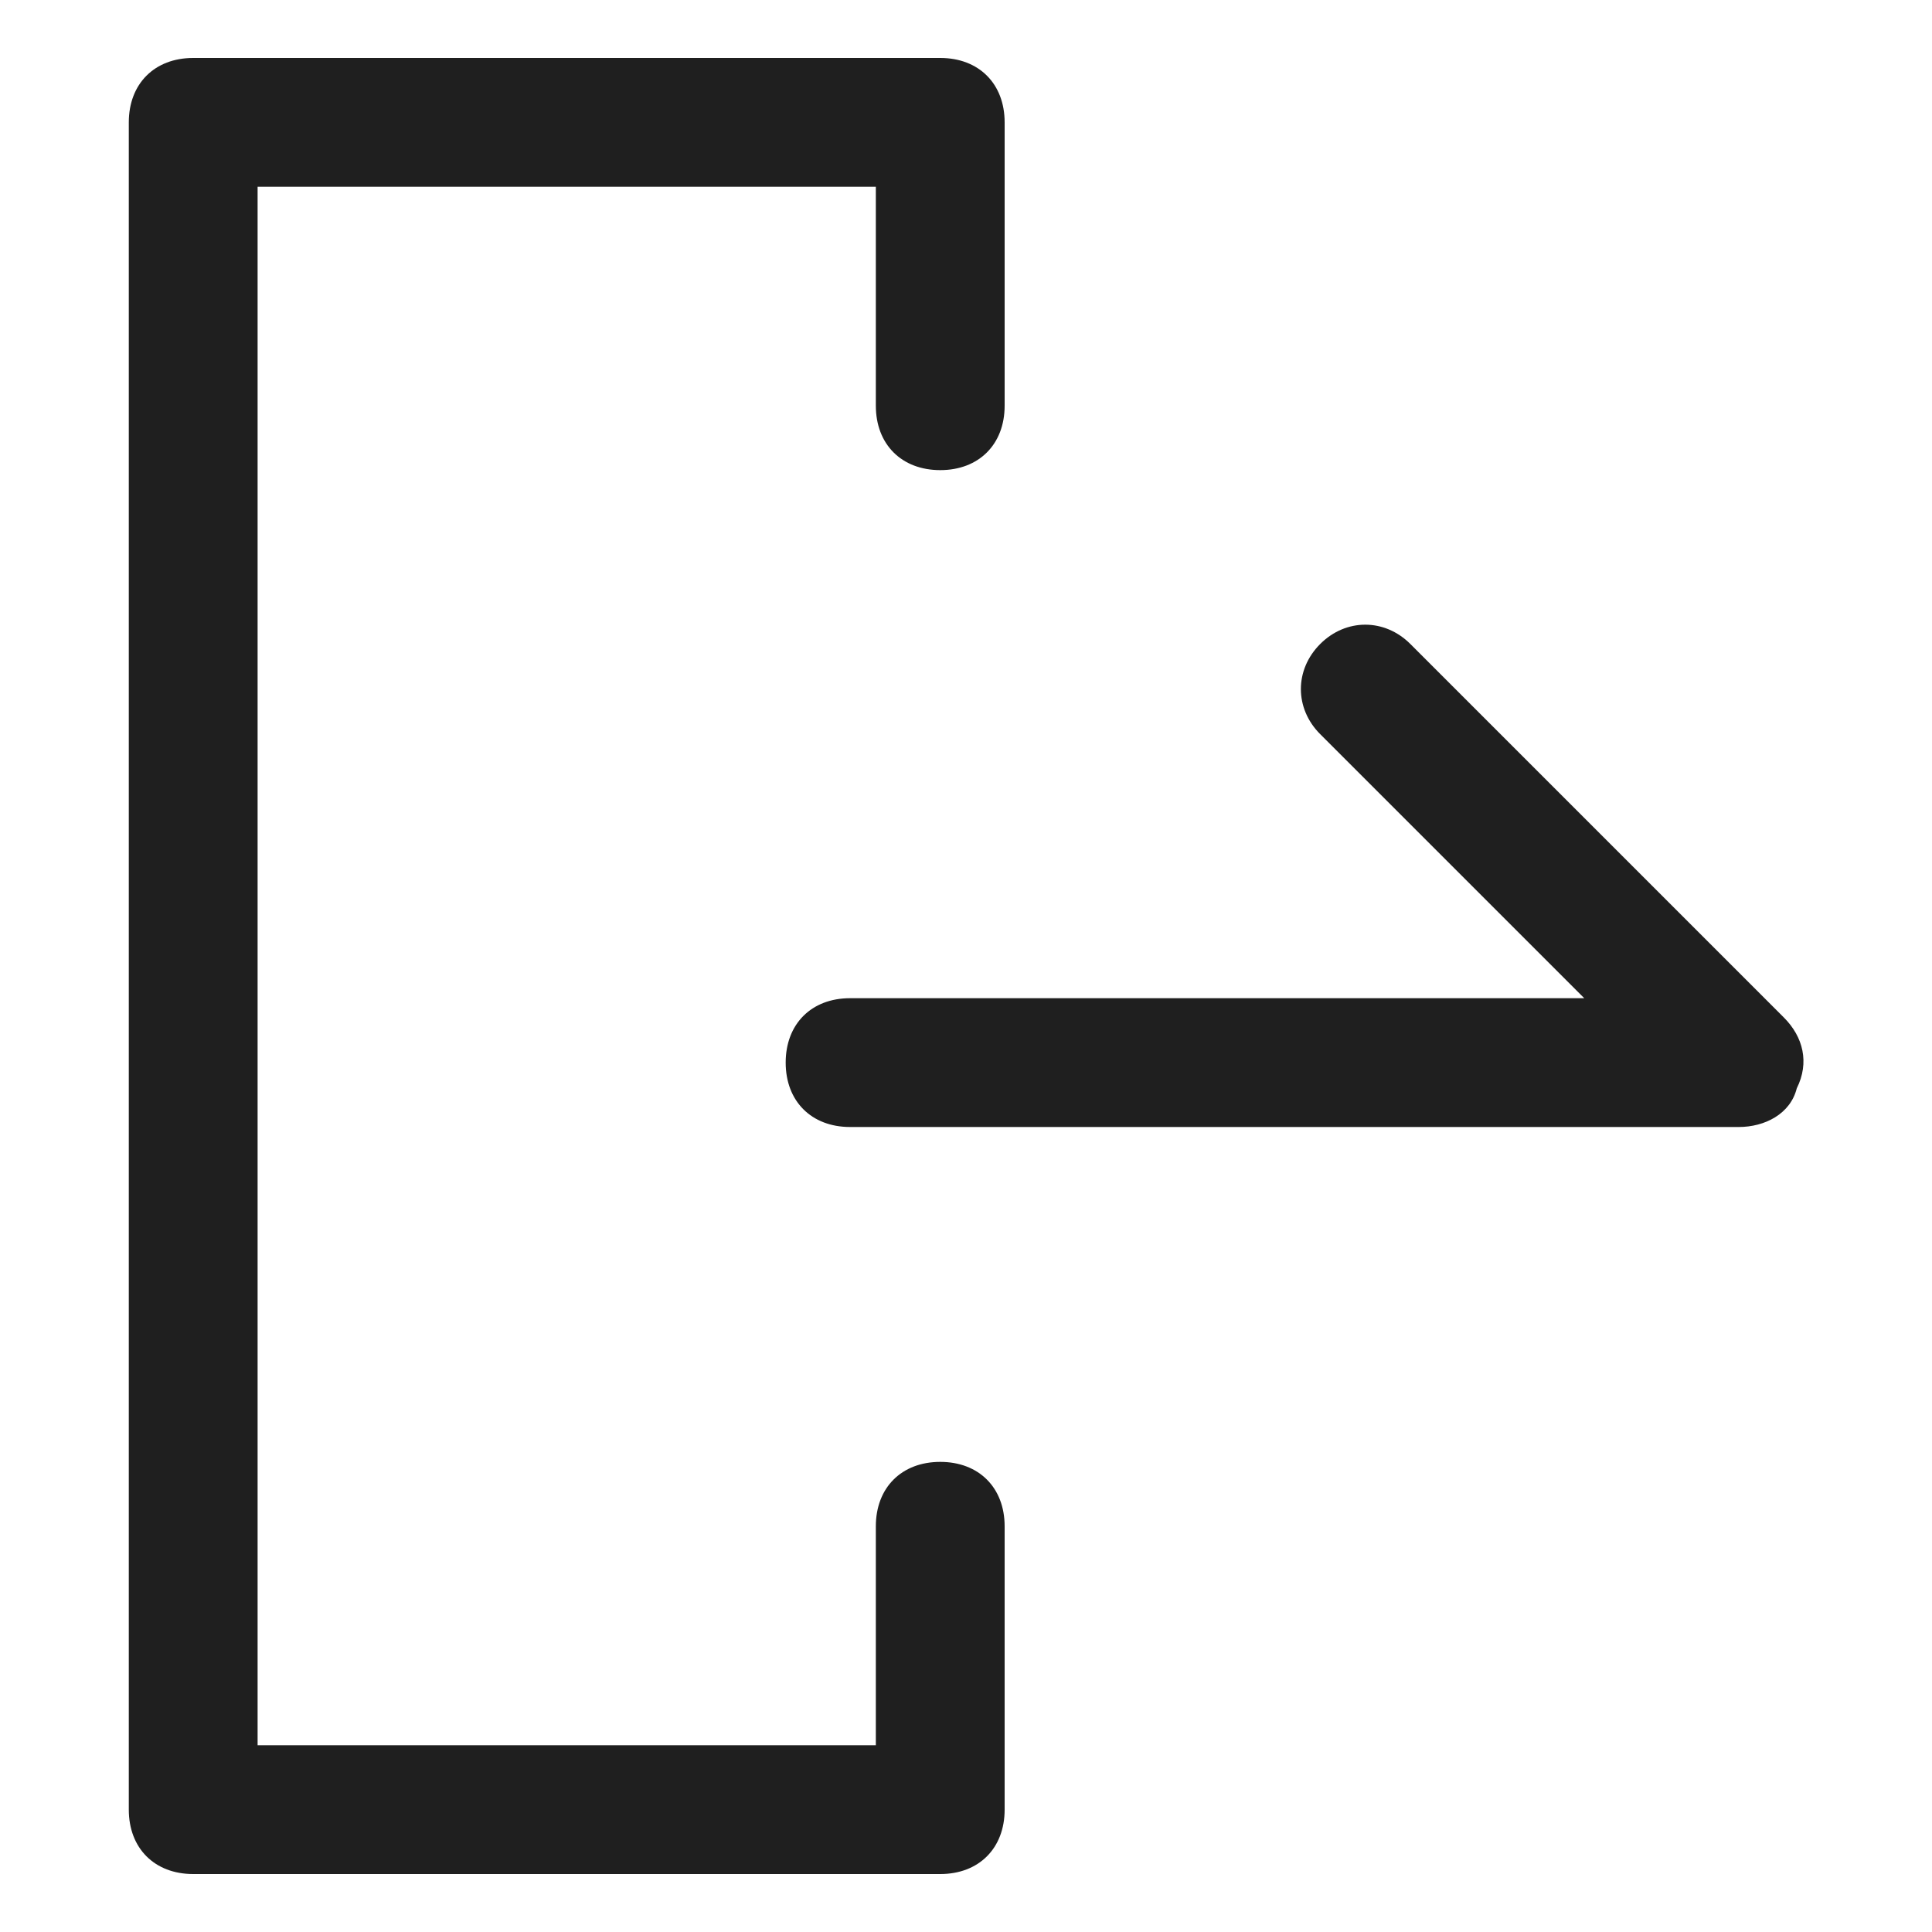
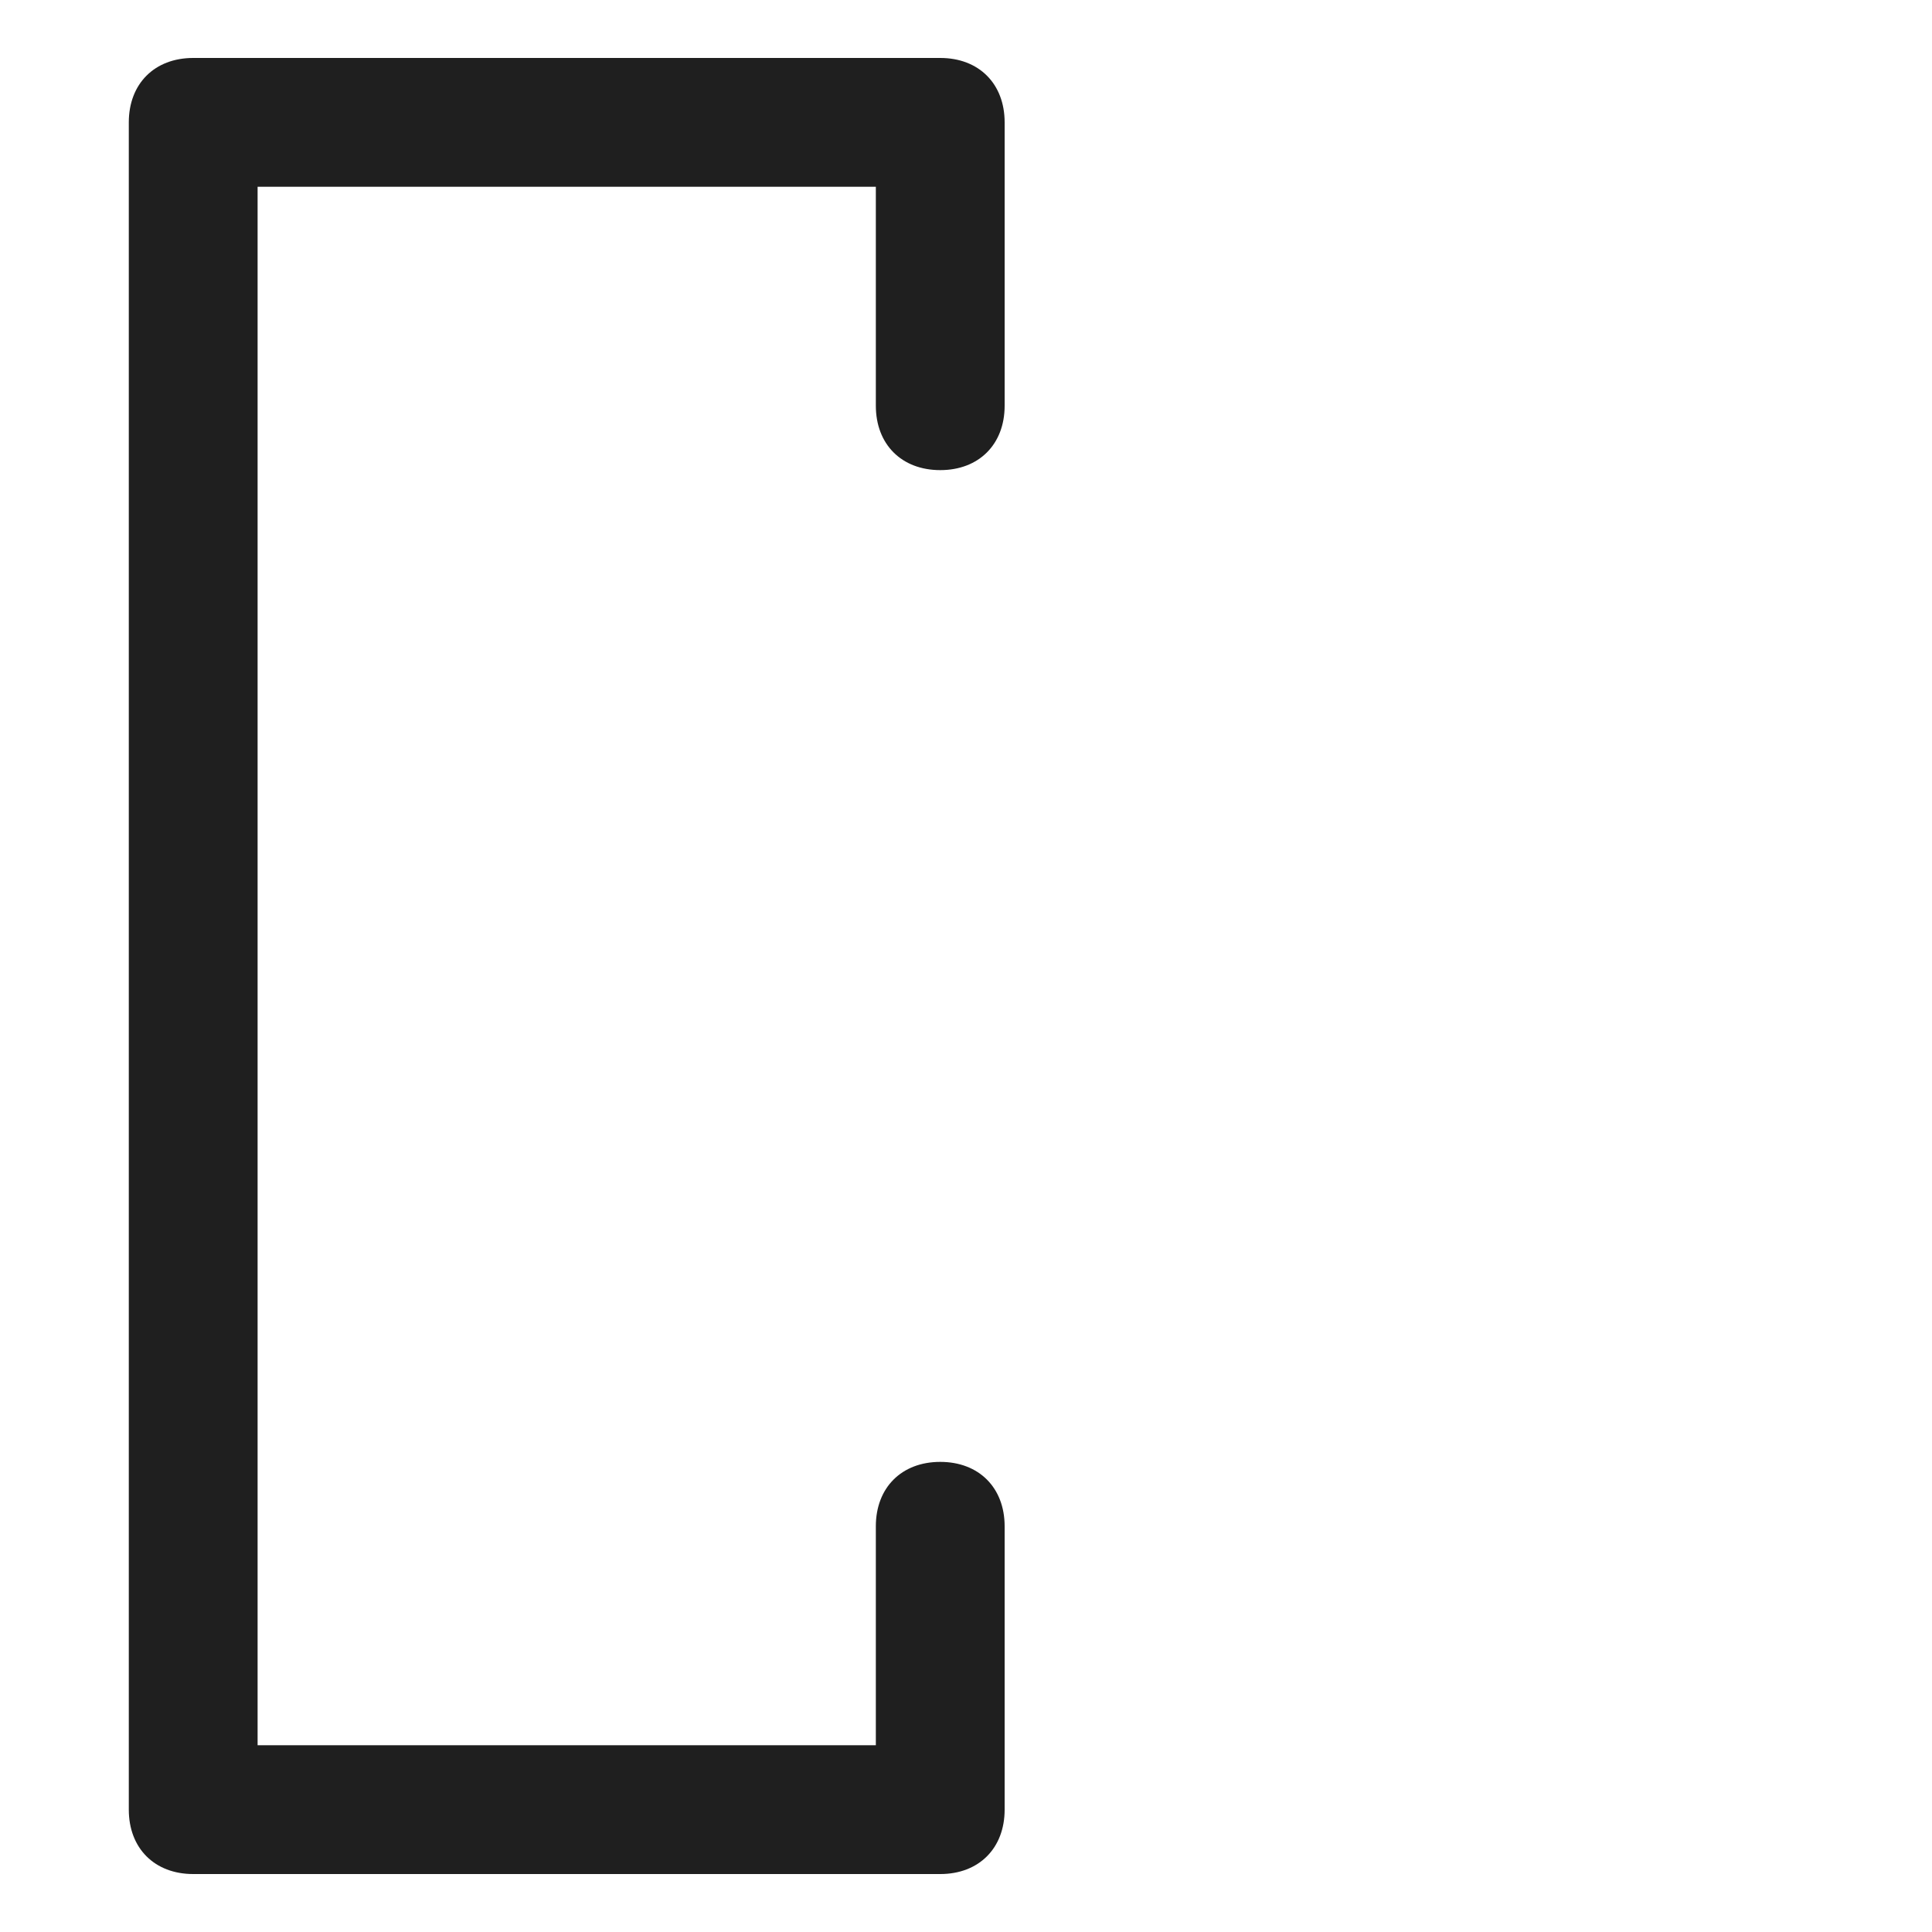
<svg xmlns="http://www.w3.org/2000/svg" x="0" y="0" viewBox="0 0 30 30">
  <style>.st0{fill:#1f1f1f}</style>
  <g id="グループ_86">
-     <path class="st0" d="M27 17.5H13.2c-.6 0-1-.4-1-1s.4-1 1-1h11.4l-4.1-4.1c-.4-.4-.4-1 0-1.4s1-.4 1.4 0l5.8 5.8c.3.3.4.7.2 1.1-.1.4-.5.6-.9.6z" />
    <path class="st0" d="M14.6 29.1H3c-.6 0-1-.4-1-1V1.9c0-.6.4-1 1-1h11.6c.6 0 1 .4 1 1v4.4c0 .6-.4 1-1 1s-1-.4-1-1V2.9H4v24.2h9.6v-3.4c0-.6.4-1 1-1s1 .4 1 1v4.4c0 .6-.4 1-1 1z" />
  </g>
</svg>